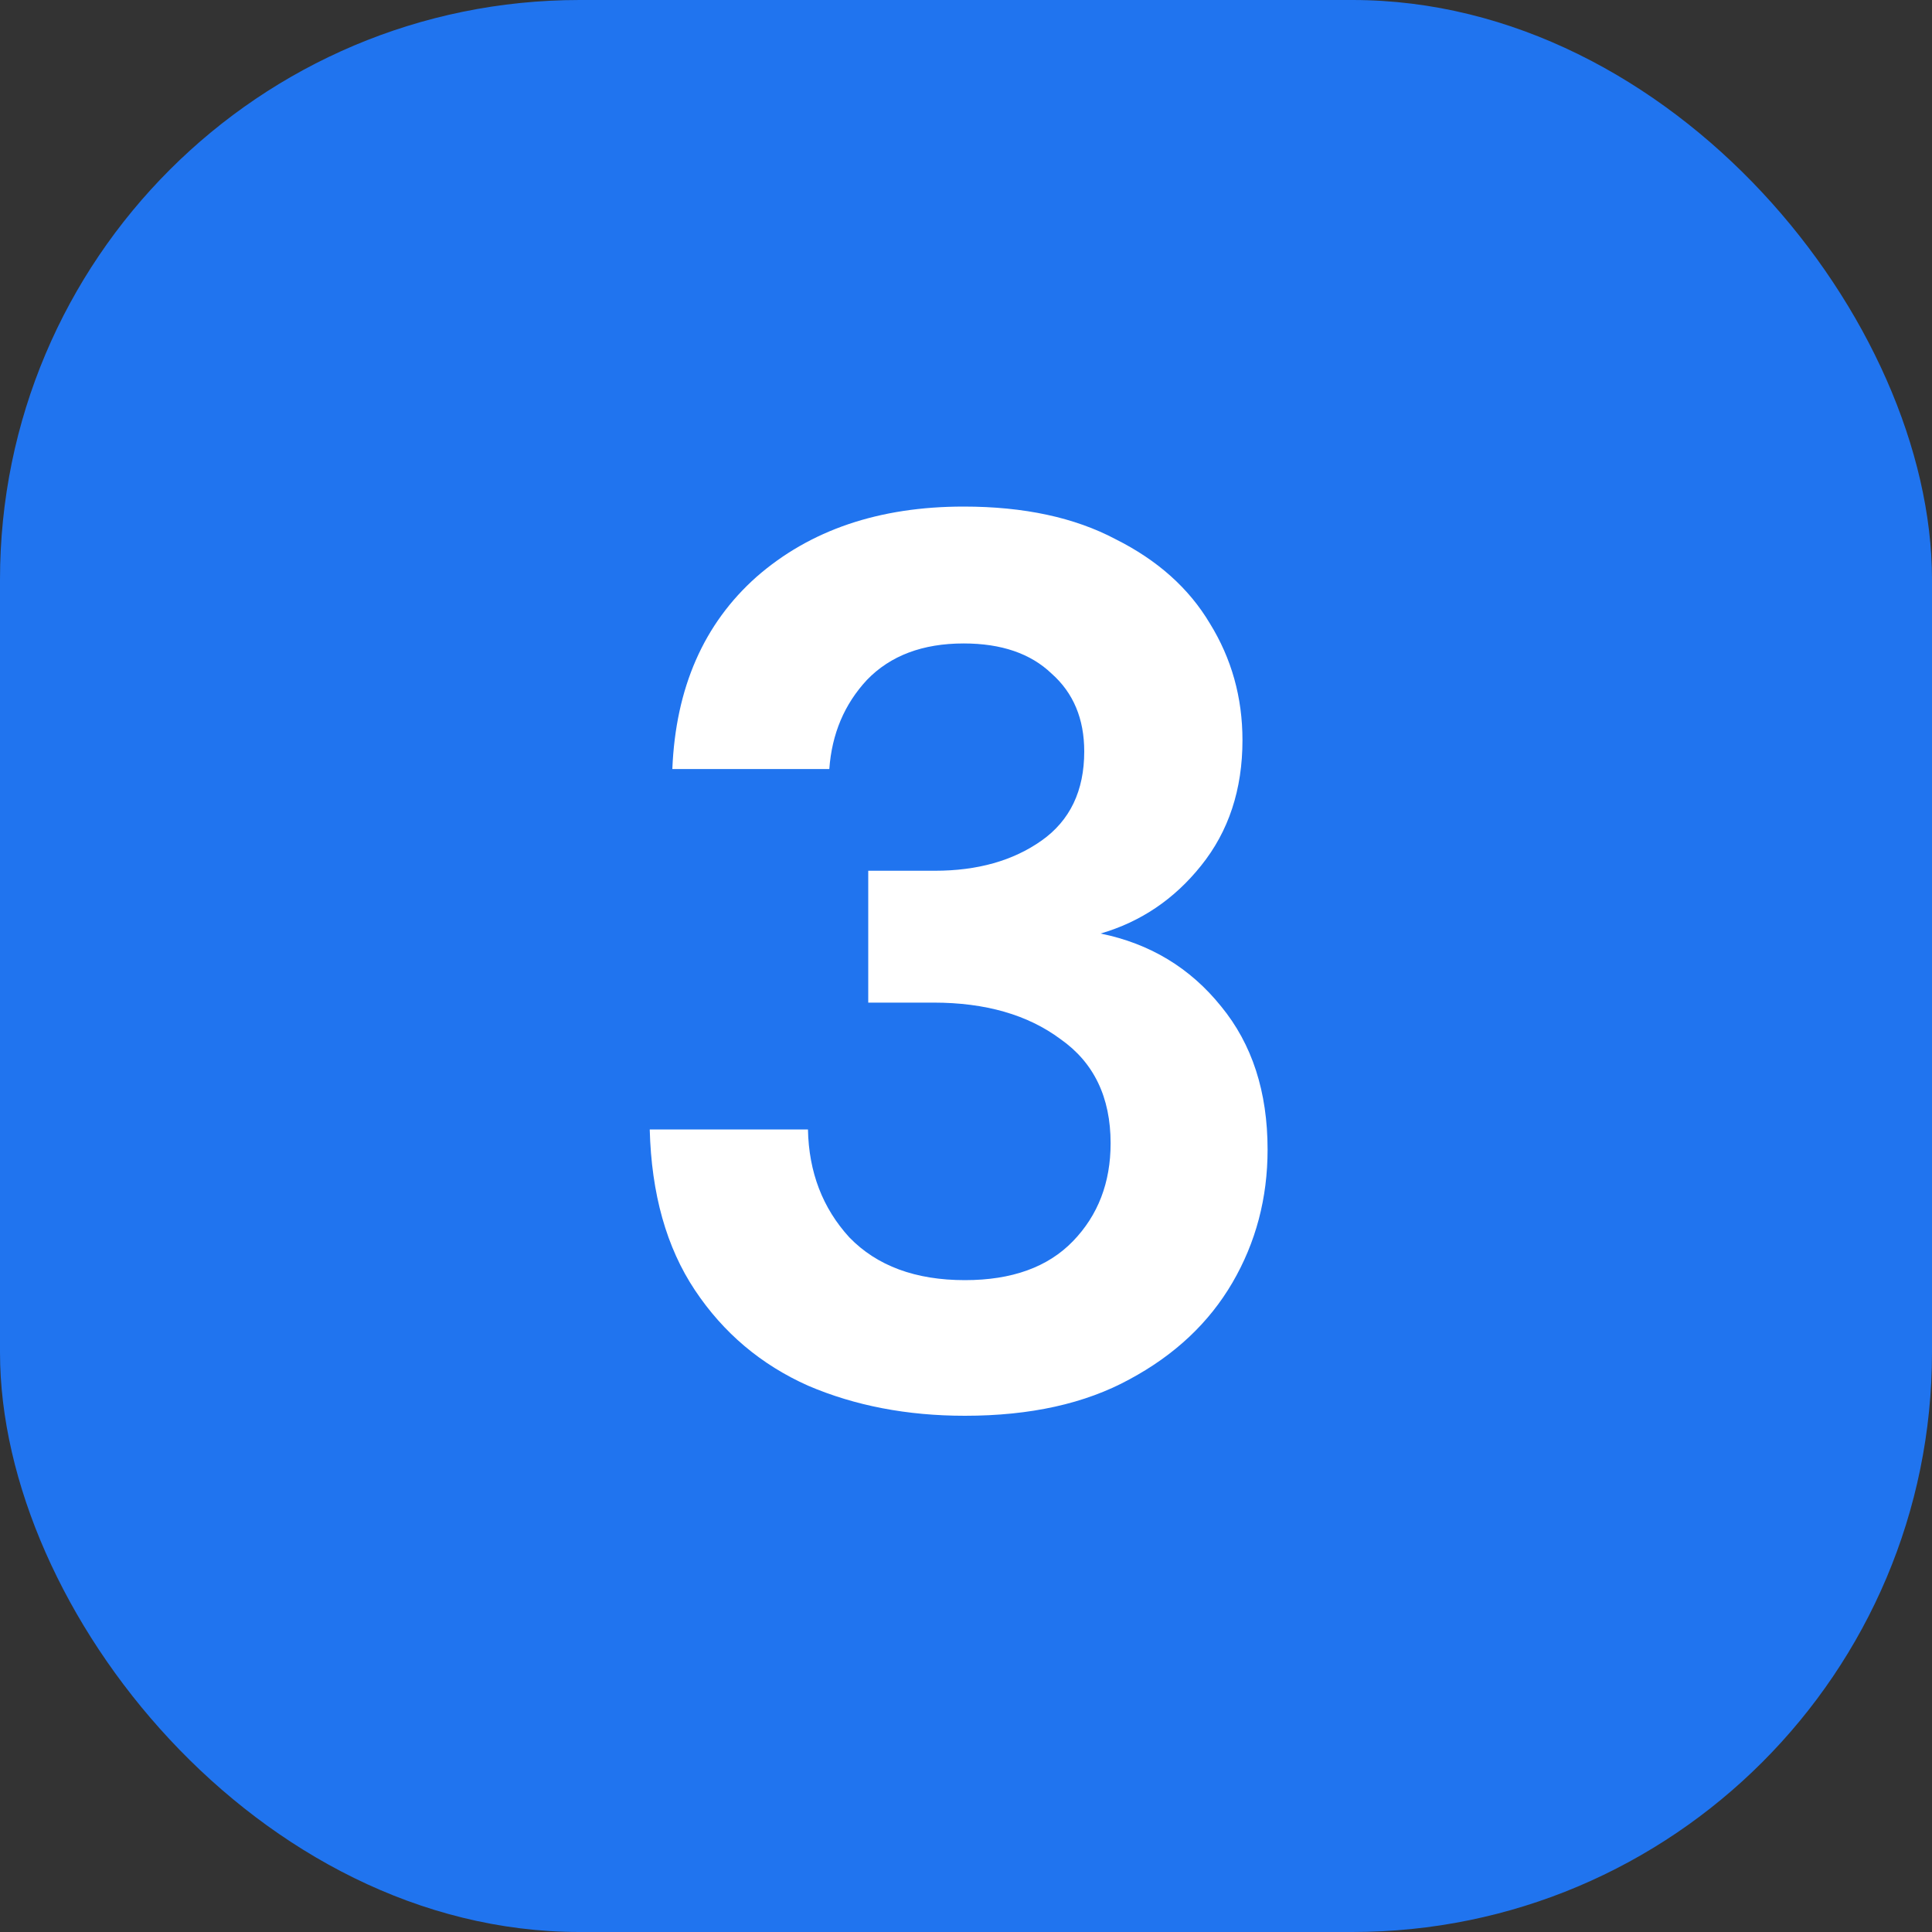
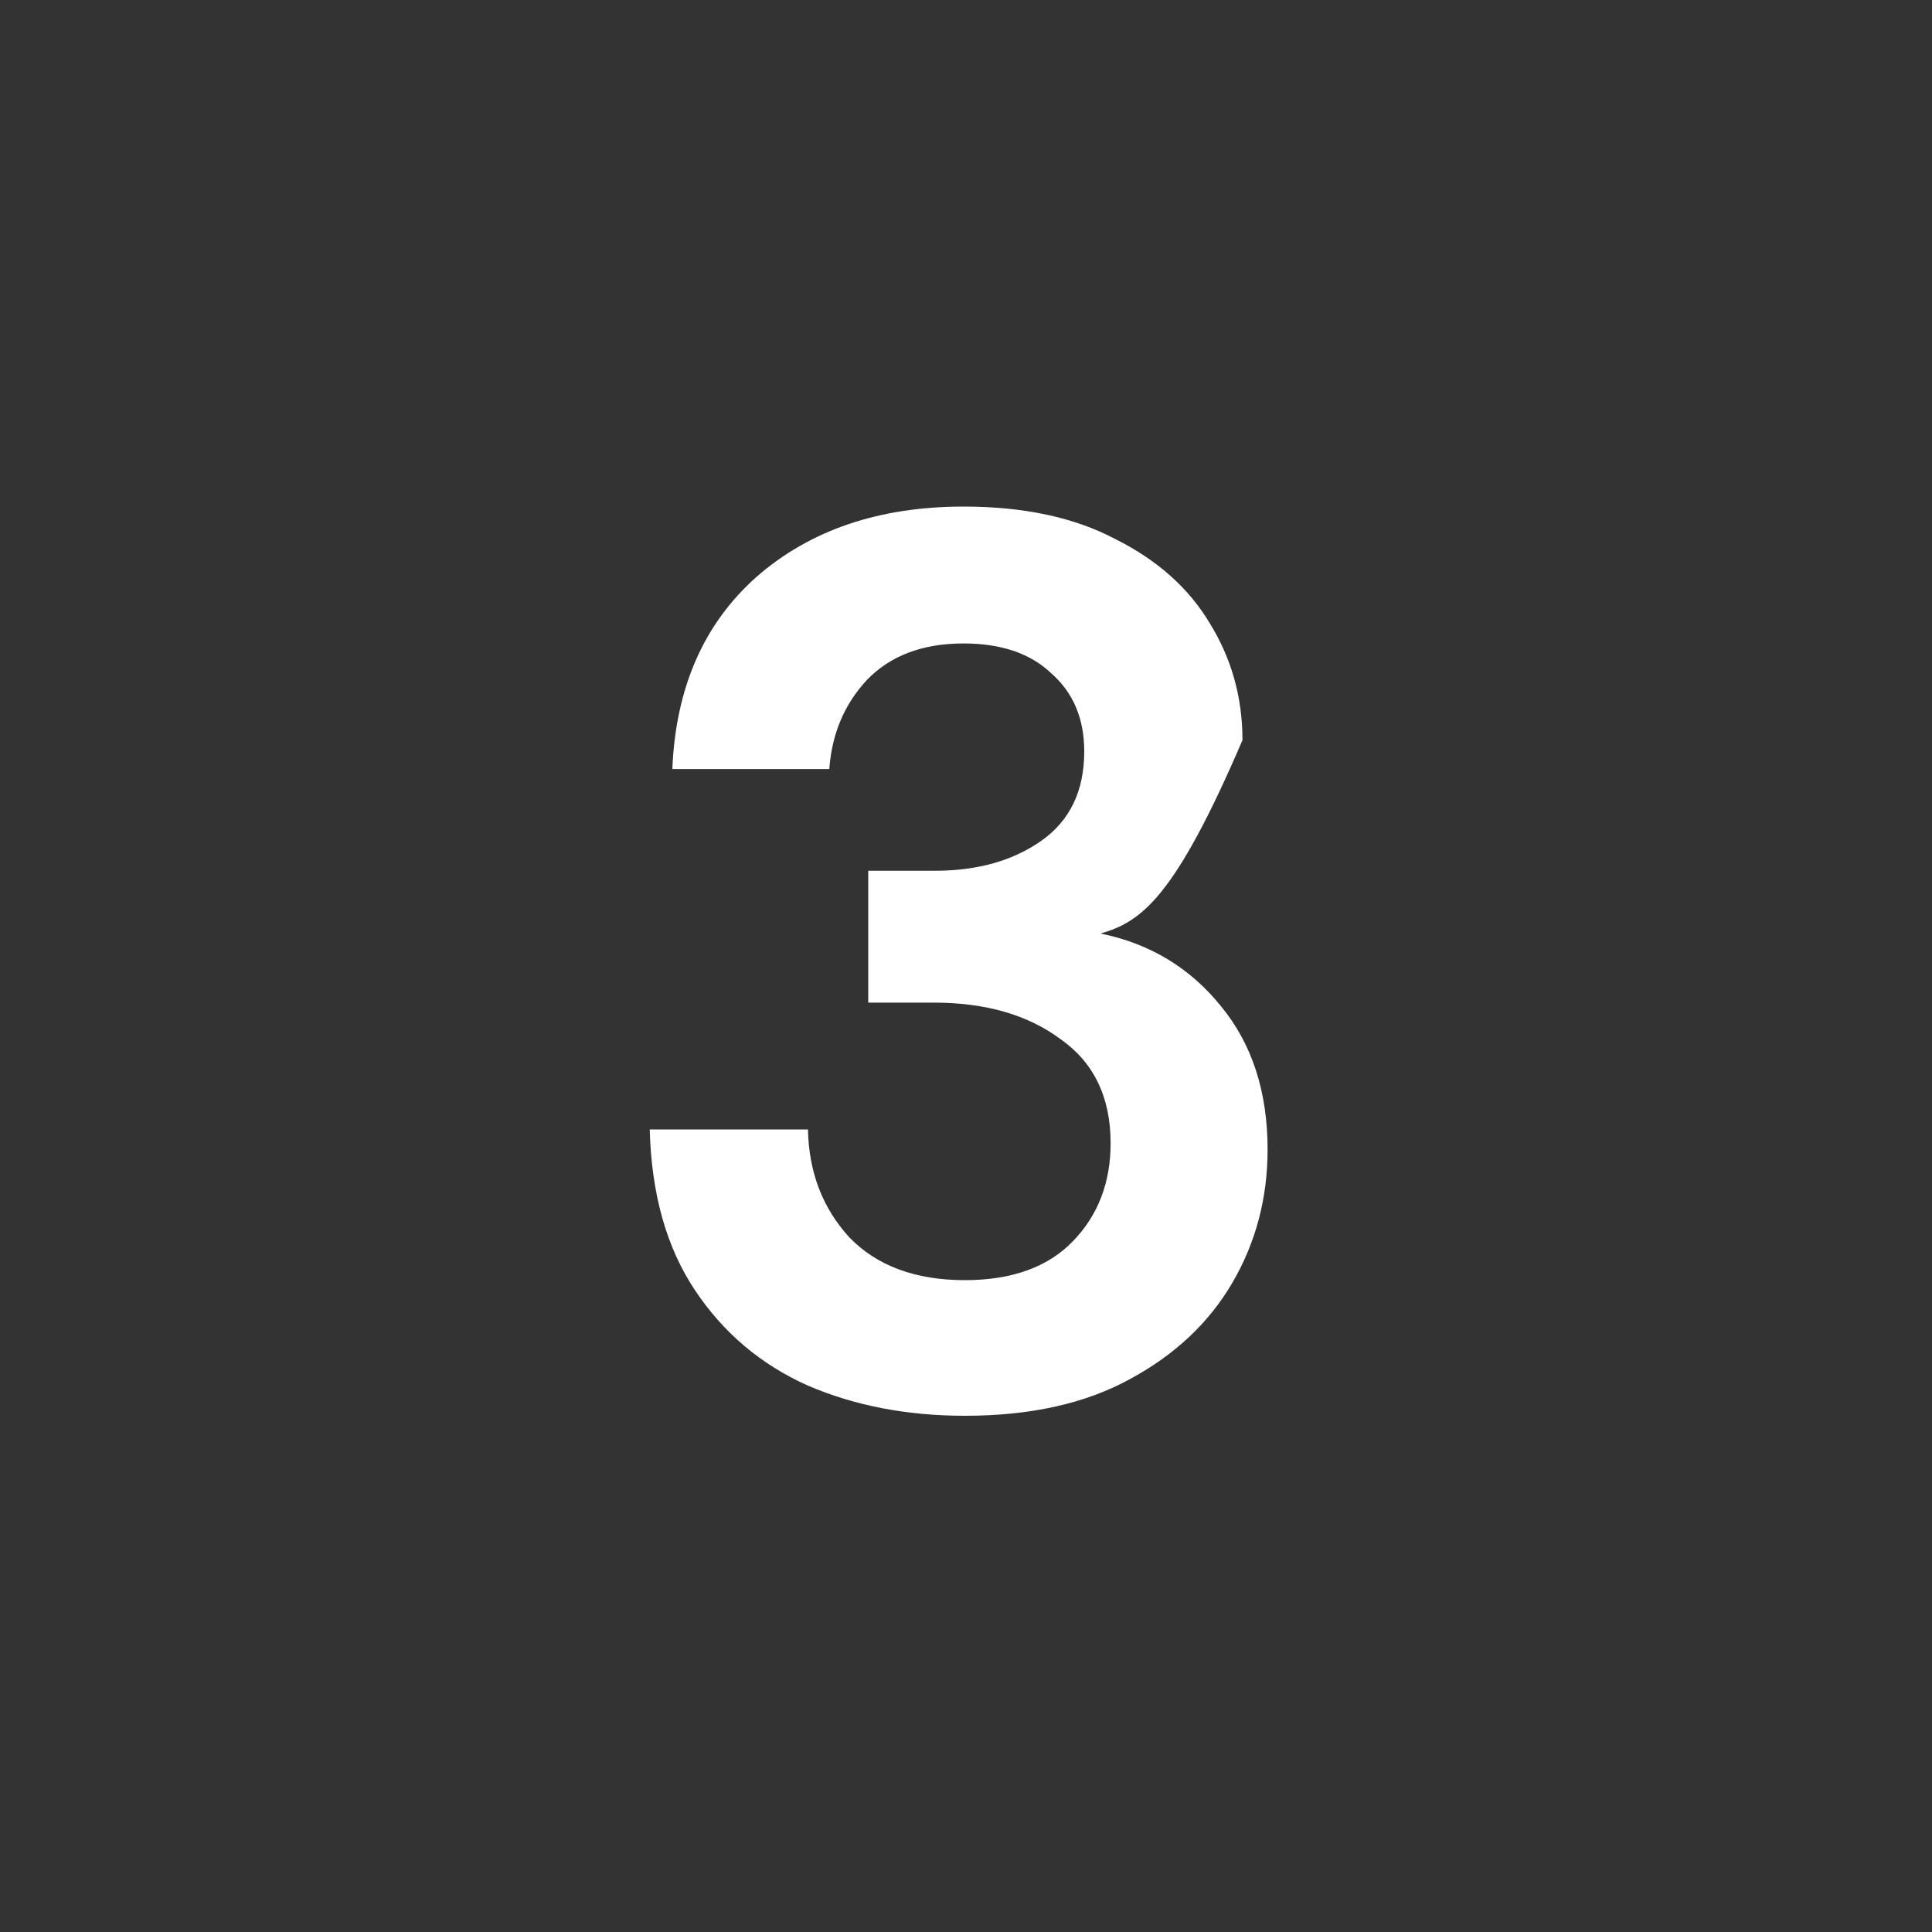
<svg xmlns="http://www.w3.org/2000/svg" width="80" height="80" viewBox="0 0 80 80" fill="none">
  <rect x="0" y="0" width="80" height="80" fill="#333333" stroke="none" />
-   <rect width="80" height="80" rx="24" fill="#2074EF" />
-   <path d="M39.956 58.624C37.564 58.624 35.397 58.208 33.456 57.376C31.514 56.509 29.954 55.192 28.776 53.424C27.597 51.656 26.973 49.437 26.904 46.768H33.456C33.49 48.536 34.062 50.027 35.172 51.24C36.316 52.419 37.91 53.008 39.956 53.008C41.897 53.008 43.388 52.471 44.428 51.396C45.468 50.321 45.988 48.969 45.988 47.34C45.988 45.433 45.294 43.995 43.908 43.024C42.556 42.019 40.805 41.516 38.656 41.516H35.952V36.056H38.708C40.476 36.056 41.949 35.64 43.128 34.808C44.306 33.976 44.896 32.745 44.896 31.116C44.896 29.764 44.445 28.689 43.544 27.892C42.677 27.06 41.464 26.644 39.904 26.644C38.205 26.644 36.87 27.147 35.9 28.152C34.964 29.157 34.444 30.388 34.34 31.844H27.84C27.978 28.481 29.14 25.829 31.324 23.888C33.542 21.947 36.402 20.976 39.904 20.976C42.4 20.976 44.497 21.427 46.196 22.328C47.929 23.195 49.229 24.356 50.096 25.812C50.997 27.268 51.448 28.88 51.448 30.648C51.448 32.693 50.876 34.427 49.732 35.848C48.622 37.235 47.236 38.171 45.572 38.656C47.617 39.072 49.281 40.077 50.564 41.672C51.846 43.232 52.488 45.208 52.488 47.6C52.488 49.611 52.002 51.448 51.032 53.112C50.061 54.776 48.64 56.111 46.768 57.116C44.93 58.121 42.66 58.624 39.956 58.624Z" fill="white" />
+   <path d="M39.956 58.624C37.564 58.624 35.397 58.208 33.456 57.376C31.514 56.509 29.954 55.192 28.776 53.424C27.597 51.656 26.973 49.437 26.904 46.768H33.456C33.49 48.536 34.062 50.027 35.172 51.24C36.316 52.419 37.91 53.008 39.956 53.008C41.897 53.008 43.388 52.471 44.428 51.396C45.468 50.321 45.988 48.969 45.988 47.34C45.988 45.433 45.294 43.995 43.908 43.024C42.556 42.019 40.805 41.516 38.656 41.516H35.952V36.056H38.708C40.476 36.056 41.949 35.64 43.128 34.808C44.306 33.976 44.896 32.745 44.896 31.116C44.896 29.764 44.445 28.689 43.544 27.892C42.677 27.06 41.464 26.644 39.904 26.644C38.205 26.644 36.87 27.147 35.9 28.152C34.964 29.157 34.444 30.388 34.34 31.844H27.84C27.978 28.481 29.14 25.829 31.324 23.888C33.542 21.947 36.402 20.976 39.904 20.976C42.4 20.976 44.497 21.427 46.196 22.328C47.929 23.195 49.229 24.356 50.096 25.812C50.997 27.268 51.448 28.88 51.448 30.648C48.622 37.235 47.236 38.171 45.572 38.656C47.617 39.072 49.281 40.077 50.564 41.672C51.846 43.232 52.488 45.208 52.488 47.6C52.488 49.611 52.002 51.448 51.032 53.112C50.061 54.776 48.64 56.111 46.768 57.116C44.93 58.121 42.66 58.624 39.956 58.624Z" fill="white" />
</svg>